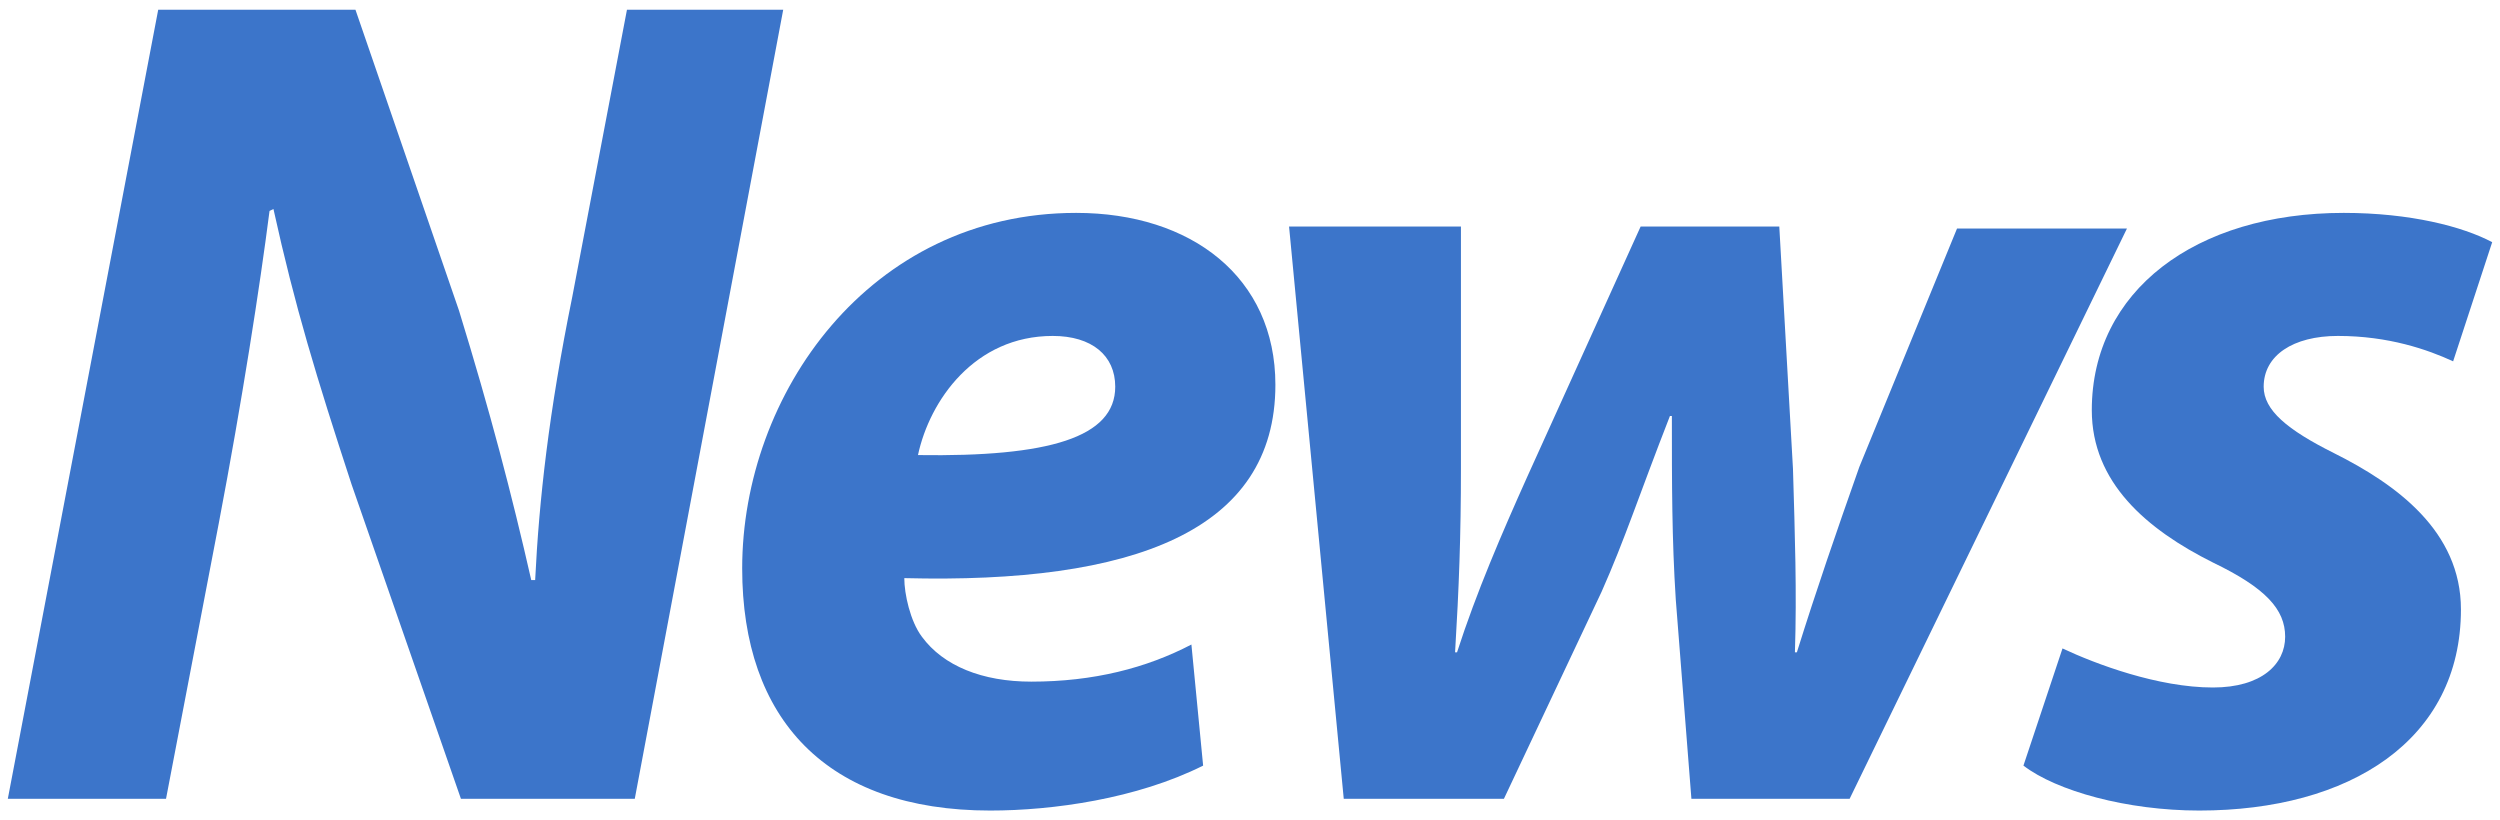
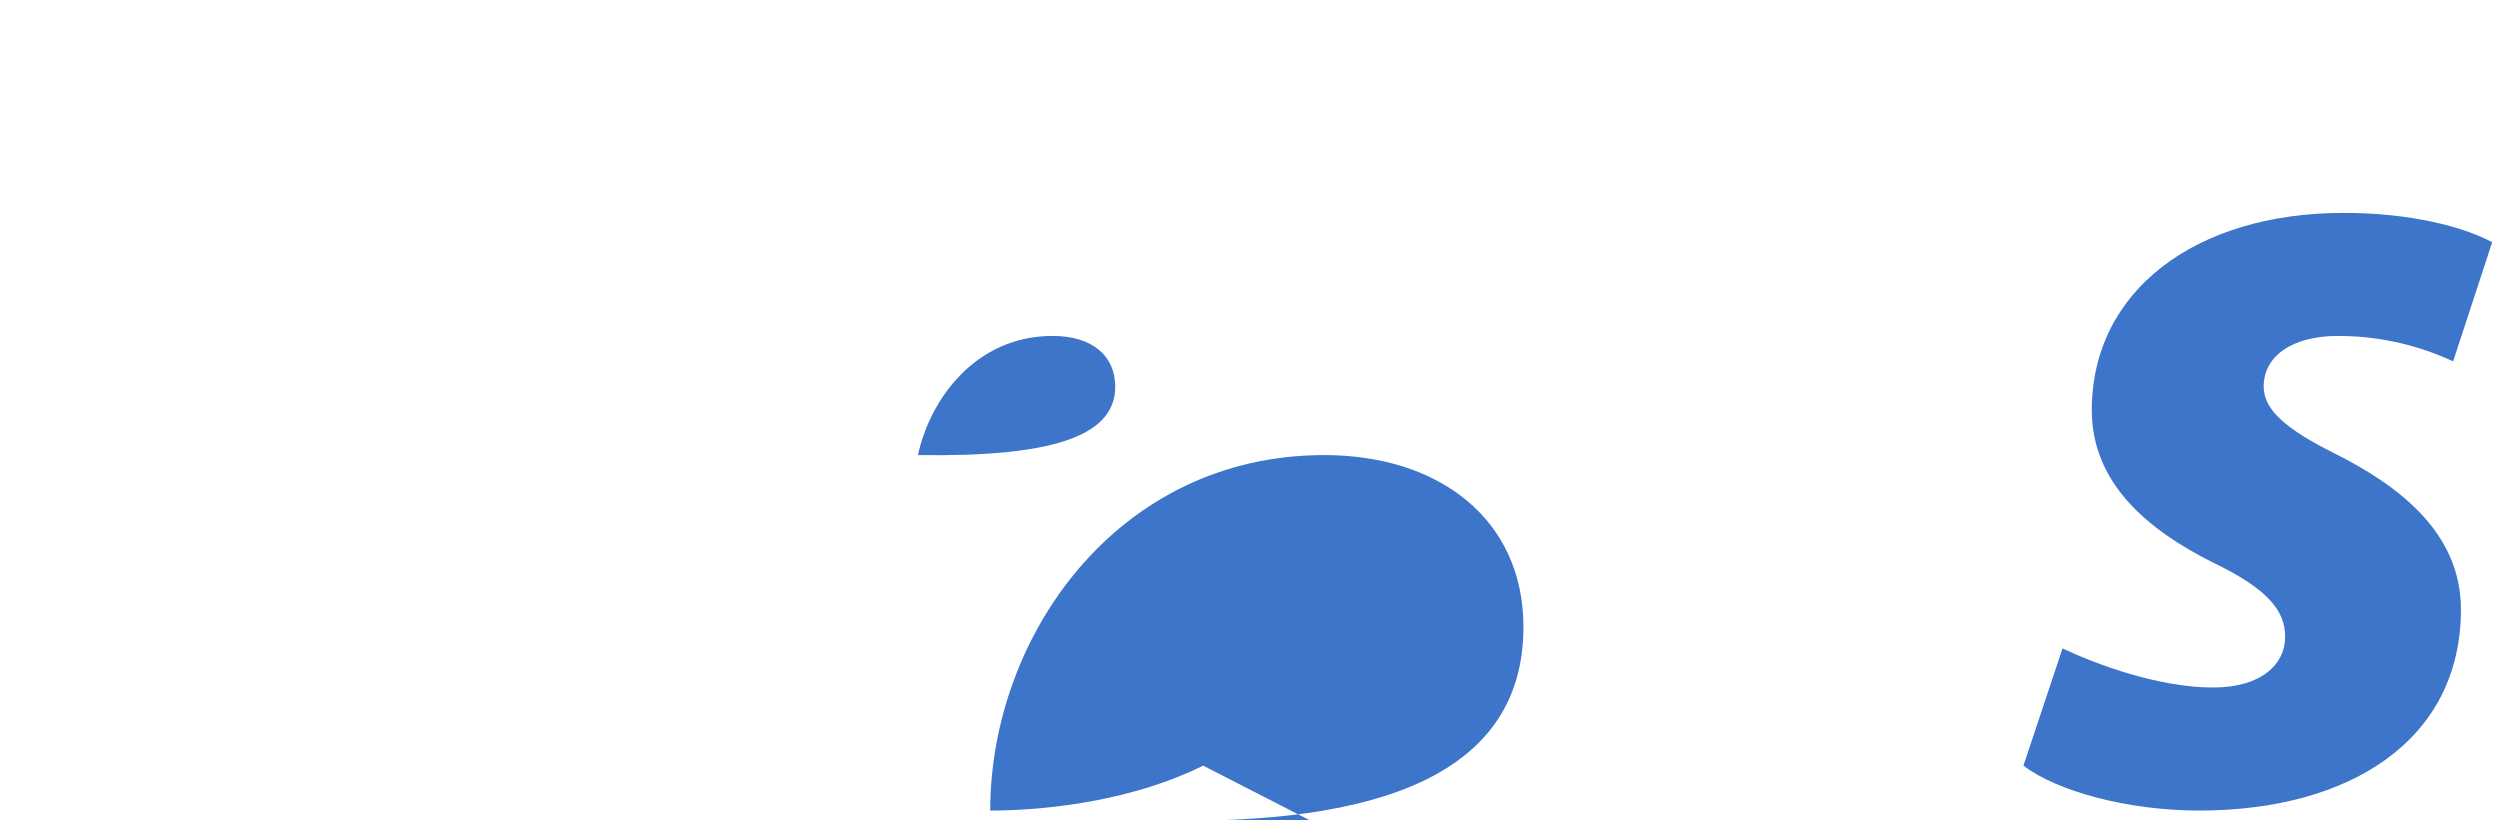
<svg xmlns="http://www.w3.org/2000/svg" version="1.1" id="レイヤー_1" x="0px" y="0px" width="128px" height="42px" viewBox="0 0 128 42" style="enable-background:new 0 0 128 42;" xml:space="preserve">
  <style type="text/css">
	.st0{enable-background:new    ;}
	.st1{fill:#3C75CA;}
</style>
  <g class="st0">
-     <path class="st1" d="M0.4,40.9L8.1,0.5h10.1l5.3,15.4c1.6,5.2,2.7,9.4,3.7,13.8h0.2c0.2-4.1,0.7-8.6,1.9-14.5l2.8-14.7h8l-7.6,40.4   h-8.9l-5.6-16.1c-1.8-5.5-2.9-9.1-4-14.1l-0.2,0.1c-0.5,3.9-1.4,9.7-2.6,16L8.5,40.9H0.4z" />
-     <path class="st1" d="M61.6,39.2c-3.4,1.7-7.7,2.3-10.9,2.3c-8.4,0-12.7-4.7-12.7-12.4c0-8.9,6.5-18.2,17.1-18.2   c5.9,0,10.2,3.3,10.2,8.8c0,7.5-7.3,10.2-19,9.9c0,0.8,0.3,2.2,0.9,3c1.1,1.5,3.1,2.3,5.6,2.3c3.2,0,5.9-0.7,8.2-1.9L61.6,39.2z    M53.9,17.2c-4,0-6.3,3.3-6.9,6.1c6.7,0.1,10.1-0.9,10.1-3.5C57.1,18.2,55.9,17.2,53.9,17.2z" />
-     <path class="st1" d="M74.8,11.6L74.8,24c0,3.4-0.1,6.1-0.3,9.4h0.1c1-3.1,2.3-6.1,3.6-9L84,11.6h7.1l0.7,12.4   c0.1,3.4,0.2,6.3,0.1,9.4H92c1-3.2,2-6.1,3.2-9.5l5-12.2h8.7L94.7,40.9h-8.1l-0.8-10.2c-0.2-3.1-0.2-5.9-0.2-9.4h-0.1   c-1.6,4.1-2.3,6.3-3.5,9l-5,10.6h-8.2L66,11.6H74.8z" />
+     <path class="st1" d="M61.6,39.2c-3.4,1.7-7.7,2.3-10.9,2.3c0-8.9,6.5-18.2,17.1-18.2   c5.9,0,10.2,3.3,10.2,8.8c0,7.5-7.3,10.2-19,9.9c0,0.8,0.3,2.2,0.9,3c1.1,1.5,3.1,2.3,5.6,2.3c3.2,0,5.9-0.7,8.2-1.9L61.6,39.2z    M53.9,17.2c-4,0-6.3,3.3-6.9,6.1c6.7,0.1,10.1-0.9,10.1-3.5C57.1,18.2,55.9,17.2,53.9,17.2z" />
    <path class="st1" d="M105.6,33.2c1.7,0.8,4.9,2,7.7,2c2.5,0,3.7-1.2,3.7-2.6c0-1.4-1-2.5-3.7-3.8c-3.4-1.7-6.2-4.1-6.2-7.8   c0-6.1,5.3-10.1,12.9-10.1c3.4,0,6.1,0.7,7.6,1.5l-2,6.1c-1.3-0.6-3.3-1.3-5.9-1.3c-2.3,0-3.8,1-3.8,2.6c0,1.2,1.2,2.2,3.6,3.4   c3.2,1.6,6.5,4,6.5,8c0,6.7-5.7,10.3-13.4,10.3c-3.7,0-7.3-1-9-2.3L105.6,33.2z" />
  </g>
</svg>